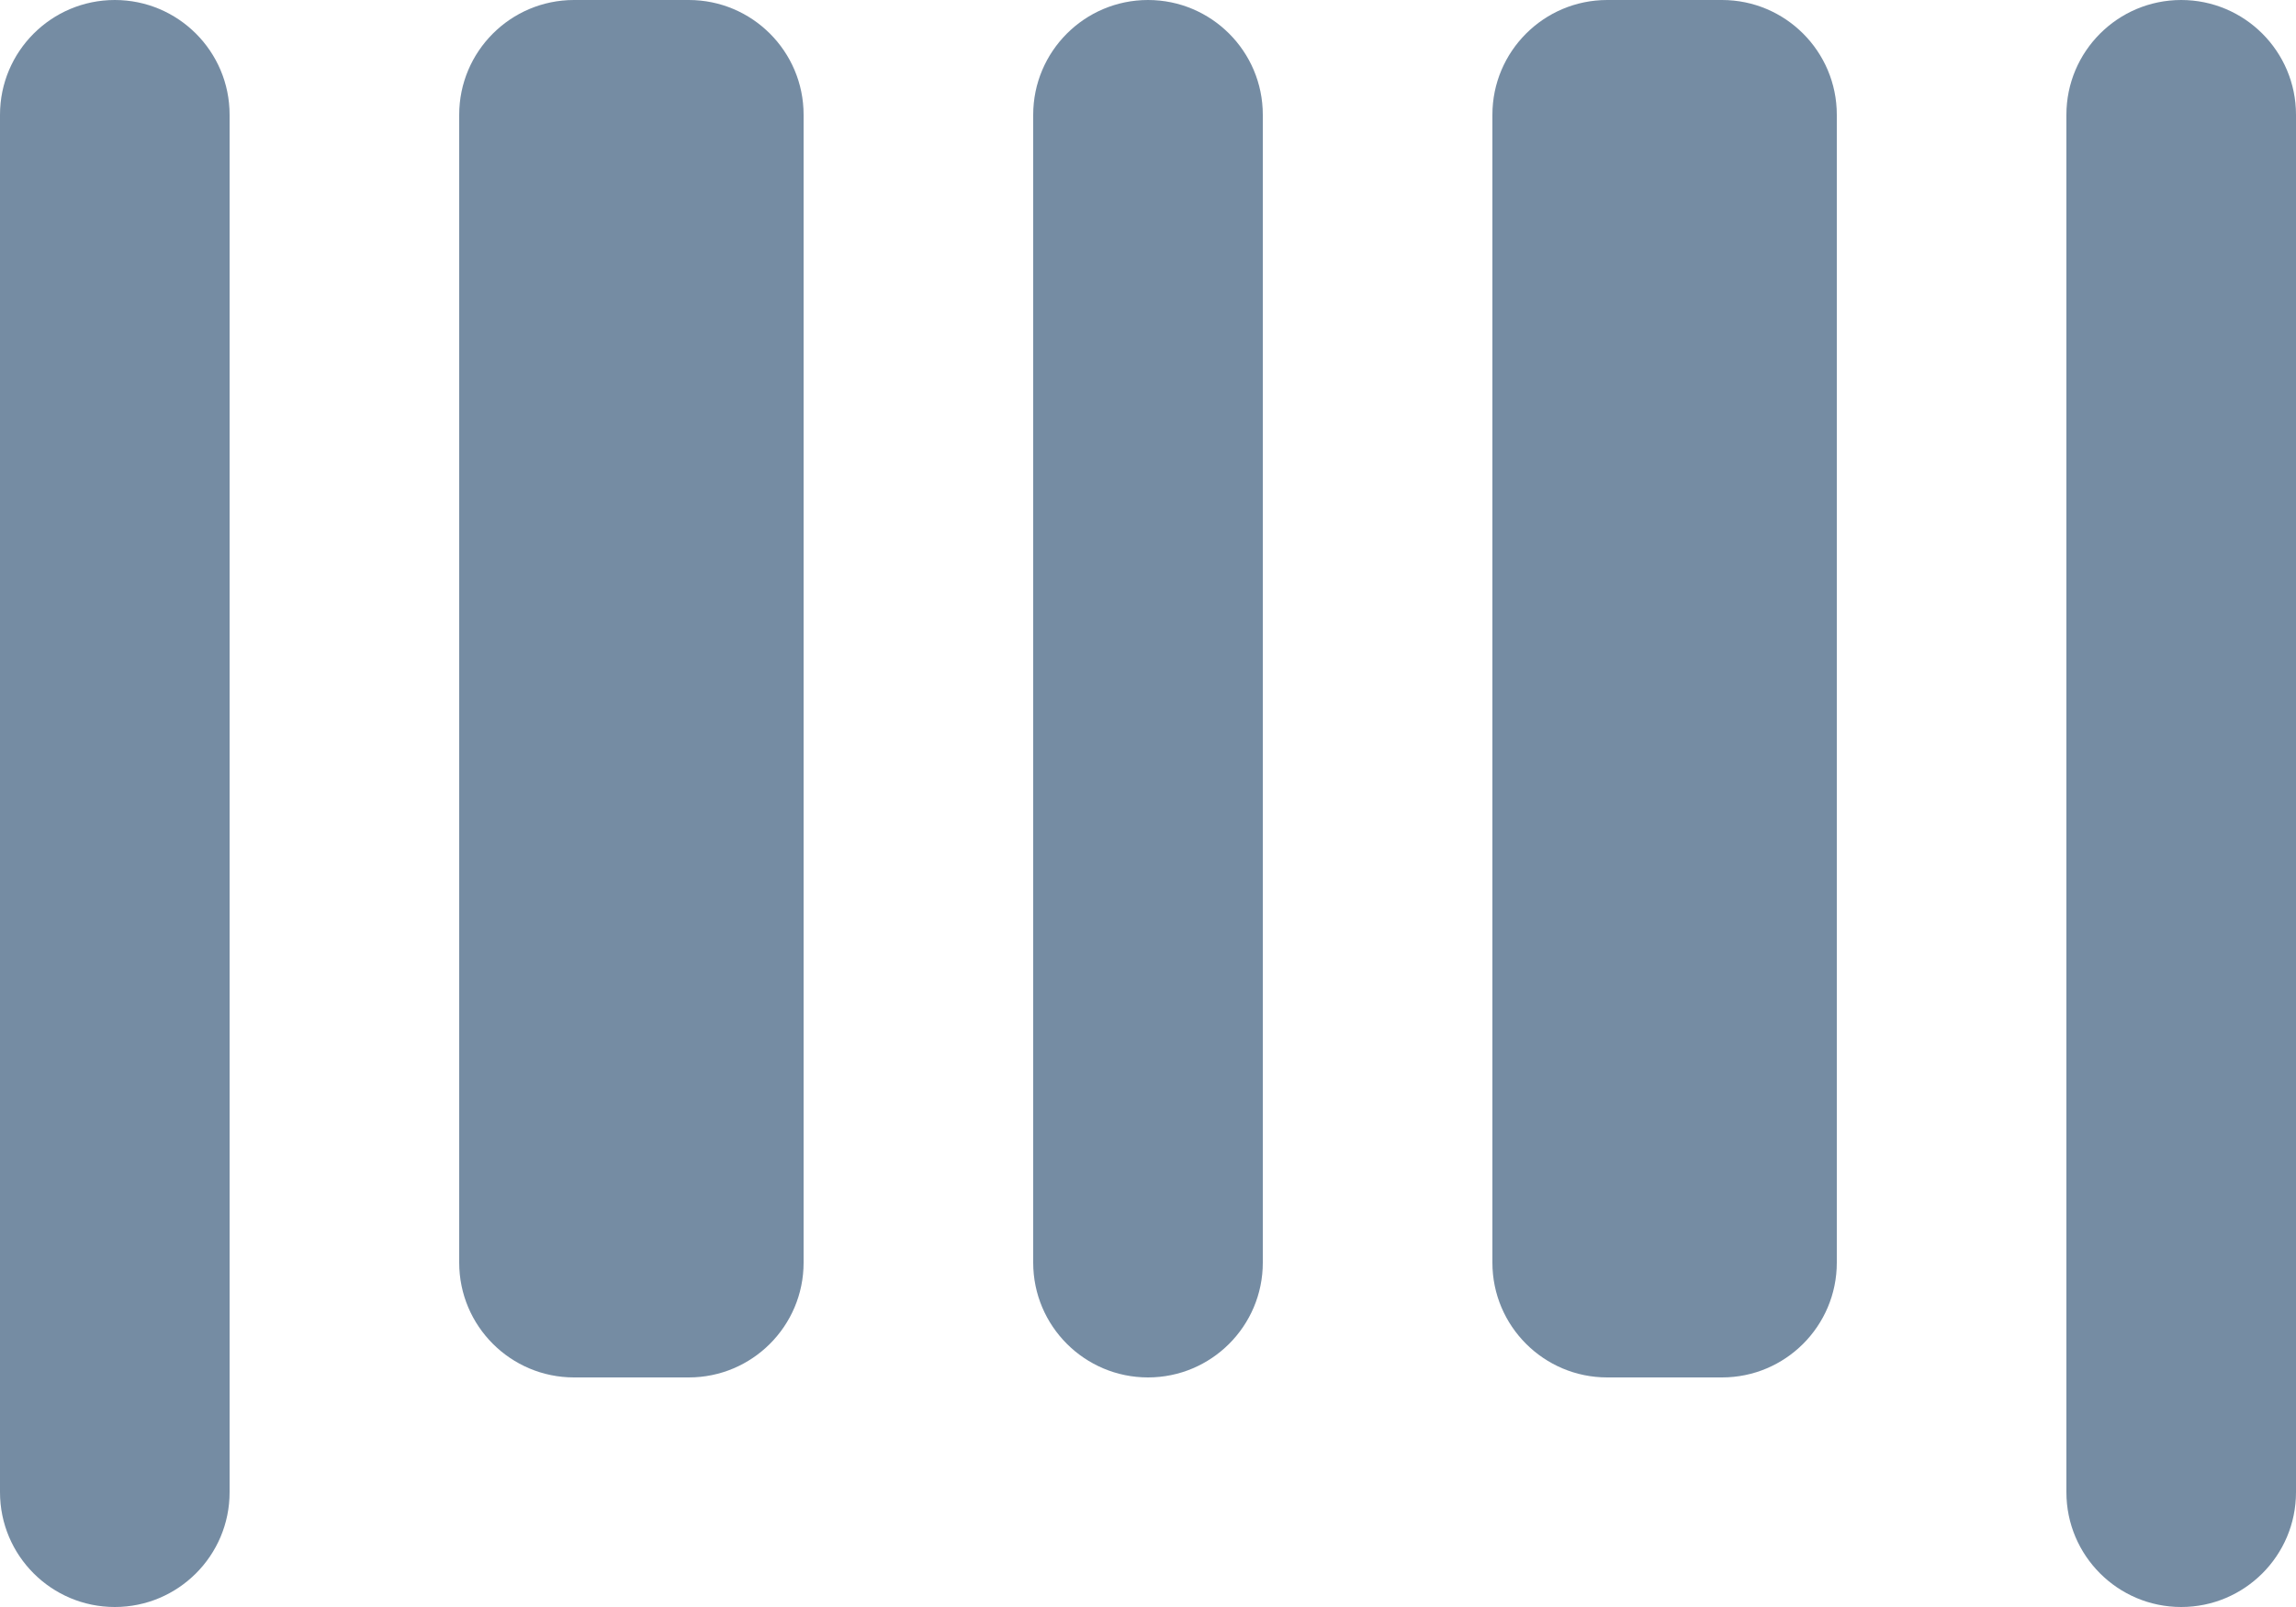
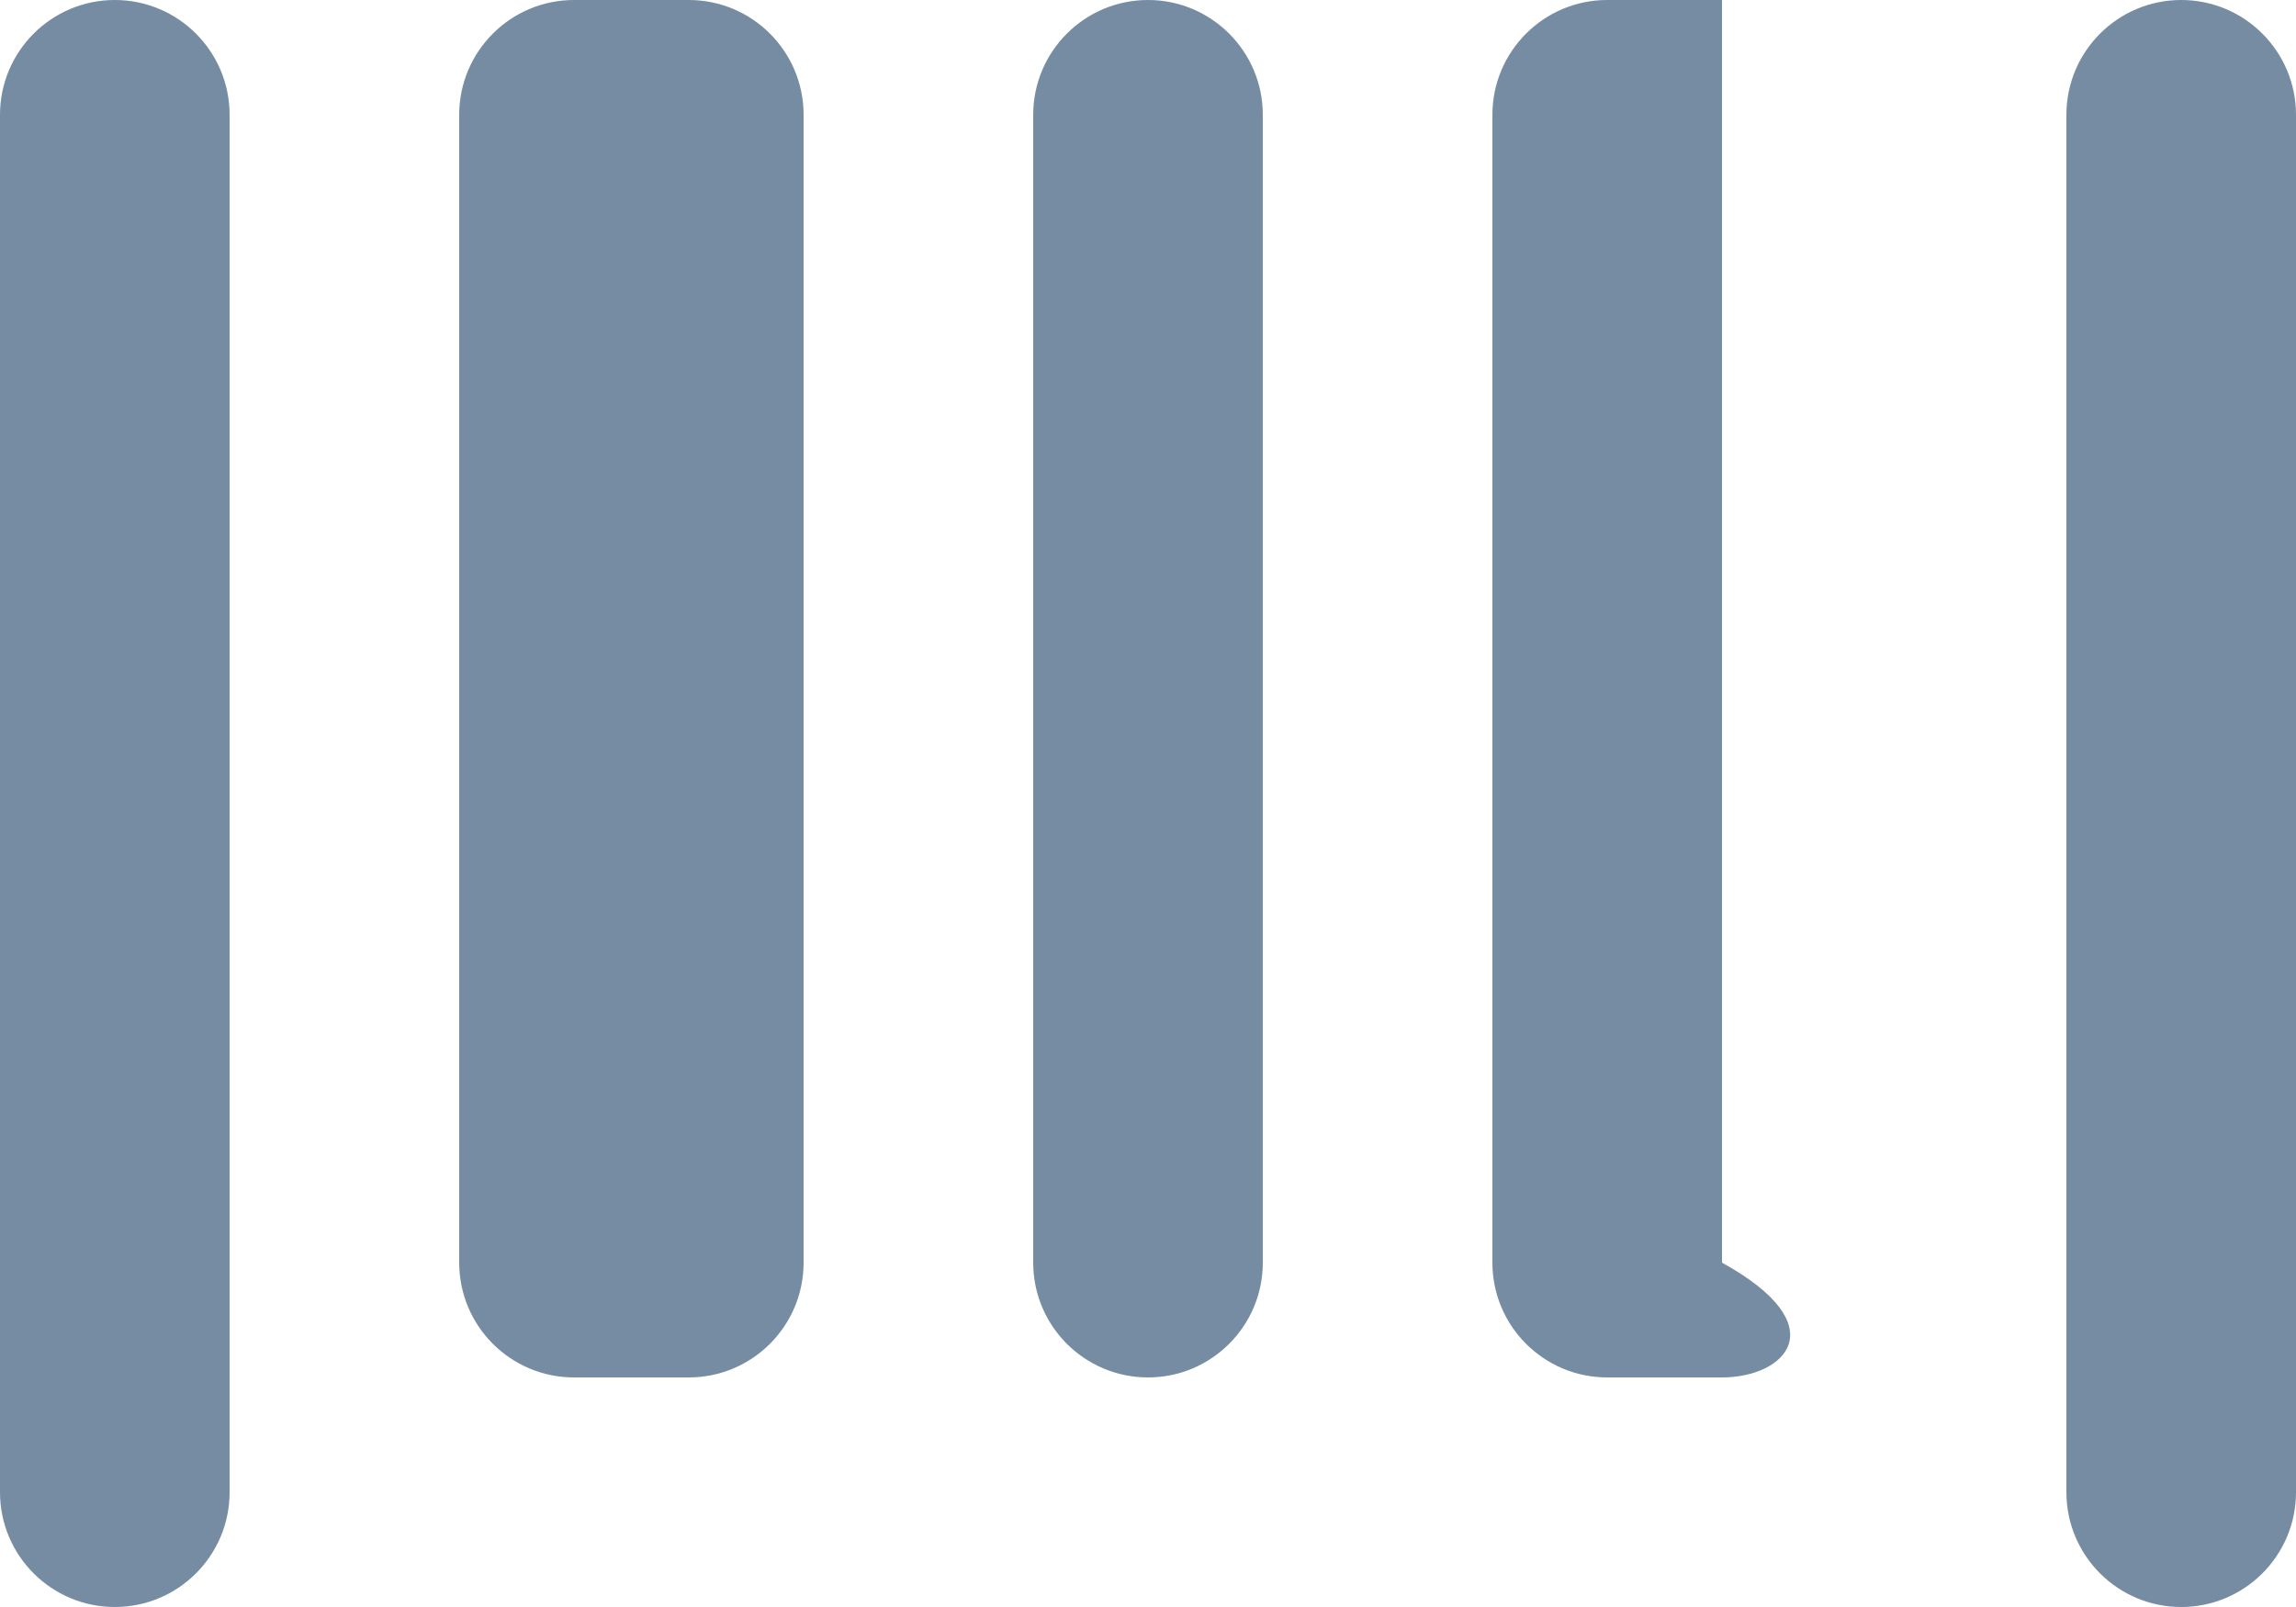
<svg xmlns="http://www.w3.org/2000/svg" id="meteor-icon-kit__regular-barcode" viewBox="0 0 20 14" fill="none">
-   <path fill-rule="evenodd" clip-rule="evenodd" d="M5 0H6C6.552 0 7 0.448 7 1V11C7 11.552 6.552 12 6 12H5C4.448 12 4 11.552 4 11V1C4 0.448 4.448 0 5 0zM1 0C1.552 0 2 0.448 2 1V13C2 13.552 1.552 14 1 14C0.448 14 0 13.552 0 13V1C0 0.448 0.448 0 1 0zM10 0C10.552 0 11 0.448 11 1V11C11 11.552 10.552 12 10 12C9.448 12 9 11.552 9 11V1C9 0.448 9.448 0 10 0zM14 0H15C15.552 0 16 0.448 16 1V11C16 11.552 15.552 12 15 12H14C13.448 12 13 11.552 13 11V1C13 0.448 13.448 0 14 0zM19 0C19.552 0 20 0.448 20 1V13C20 13.552 19.552 14 19 14C18.448 14 18 13.552 18 13V1C18 0.448 18.448 0 19 0z" fill="#758CA3" />
+   <path fill-rule="evenodd" clip-rule="evenodd" d="M5 0H6C6.552 0 7 0.448 7 1V11C7 11.552 6.552 12 6 12H5C4.448 12 4 11.552 4 11V1C4 0.448 4.448 0 5 0zM1 0C1.552 0 2 0.448 2 1V13C2 13.552 1.552 14 1 14C0.448 14 0 13.552 0 13V1C0 0.448 0.448 0 1 0zM10 0C10.552 0 11 0.448 11 1V11C11 11.552 10.552 12 10 12C9.448 12 9 11.552 9 11V1C9 0.448 9.448 0 10 0zM14 0H15V11C16 11.552 15.552 12 15 12H14C13.448 12 13 11.552 13 11V1C13 0.448 13.448 0 14 0zM19 0C19.552 0 20 0.448 20 1V13C20 13.552 19.552 14 19 14C18.448 14 18 13.552 18 13V1C18 0.448 18.448 0 19 0z" fill="#758CA3" />
</svg>